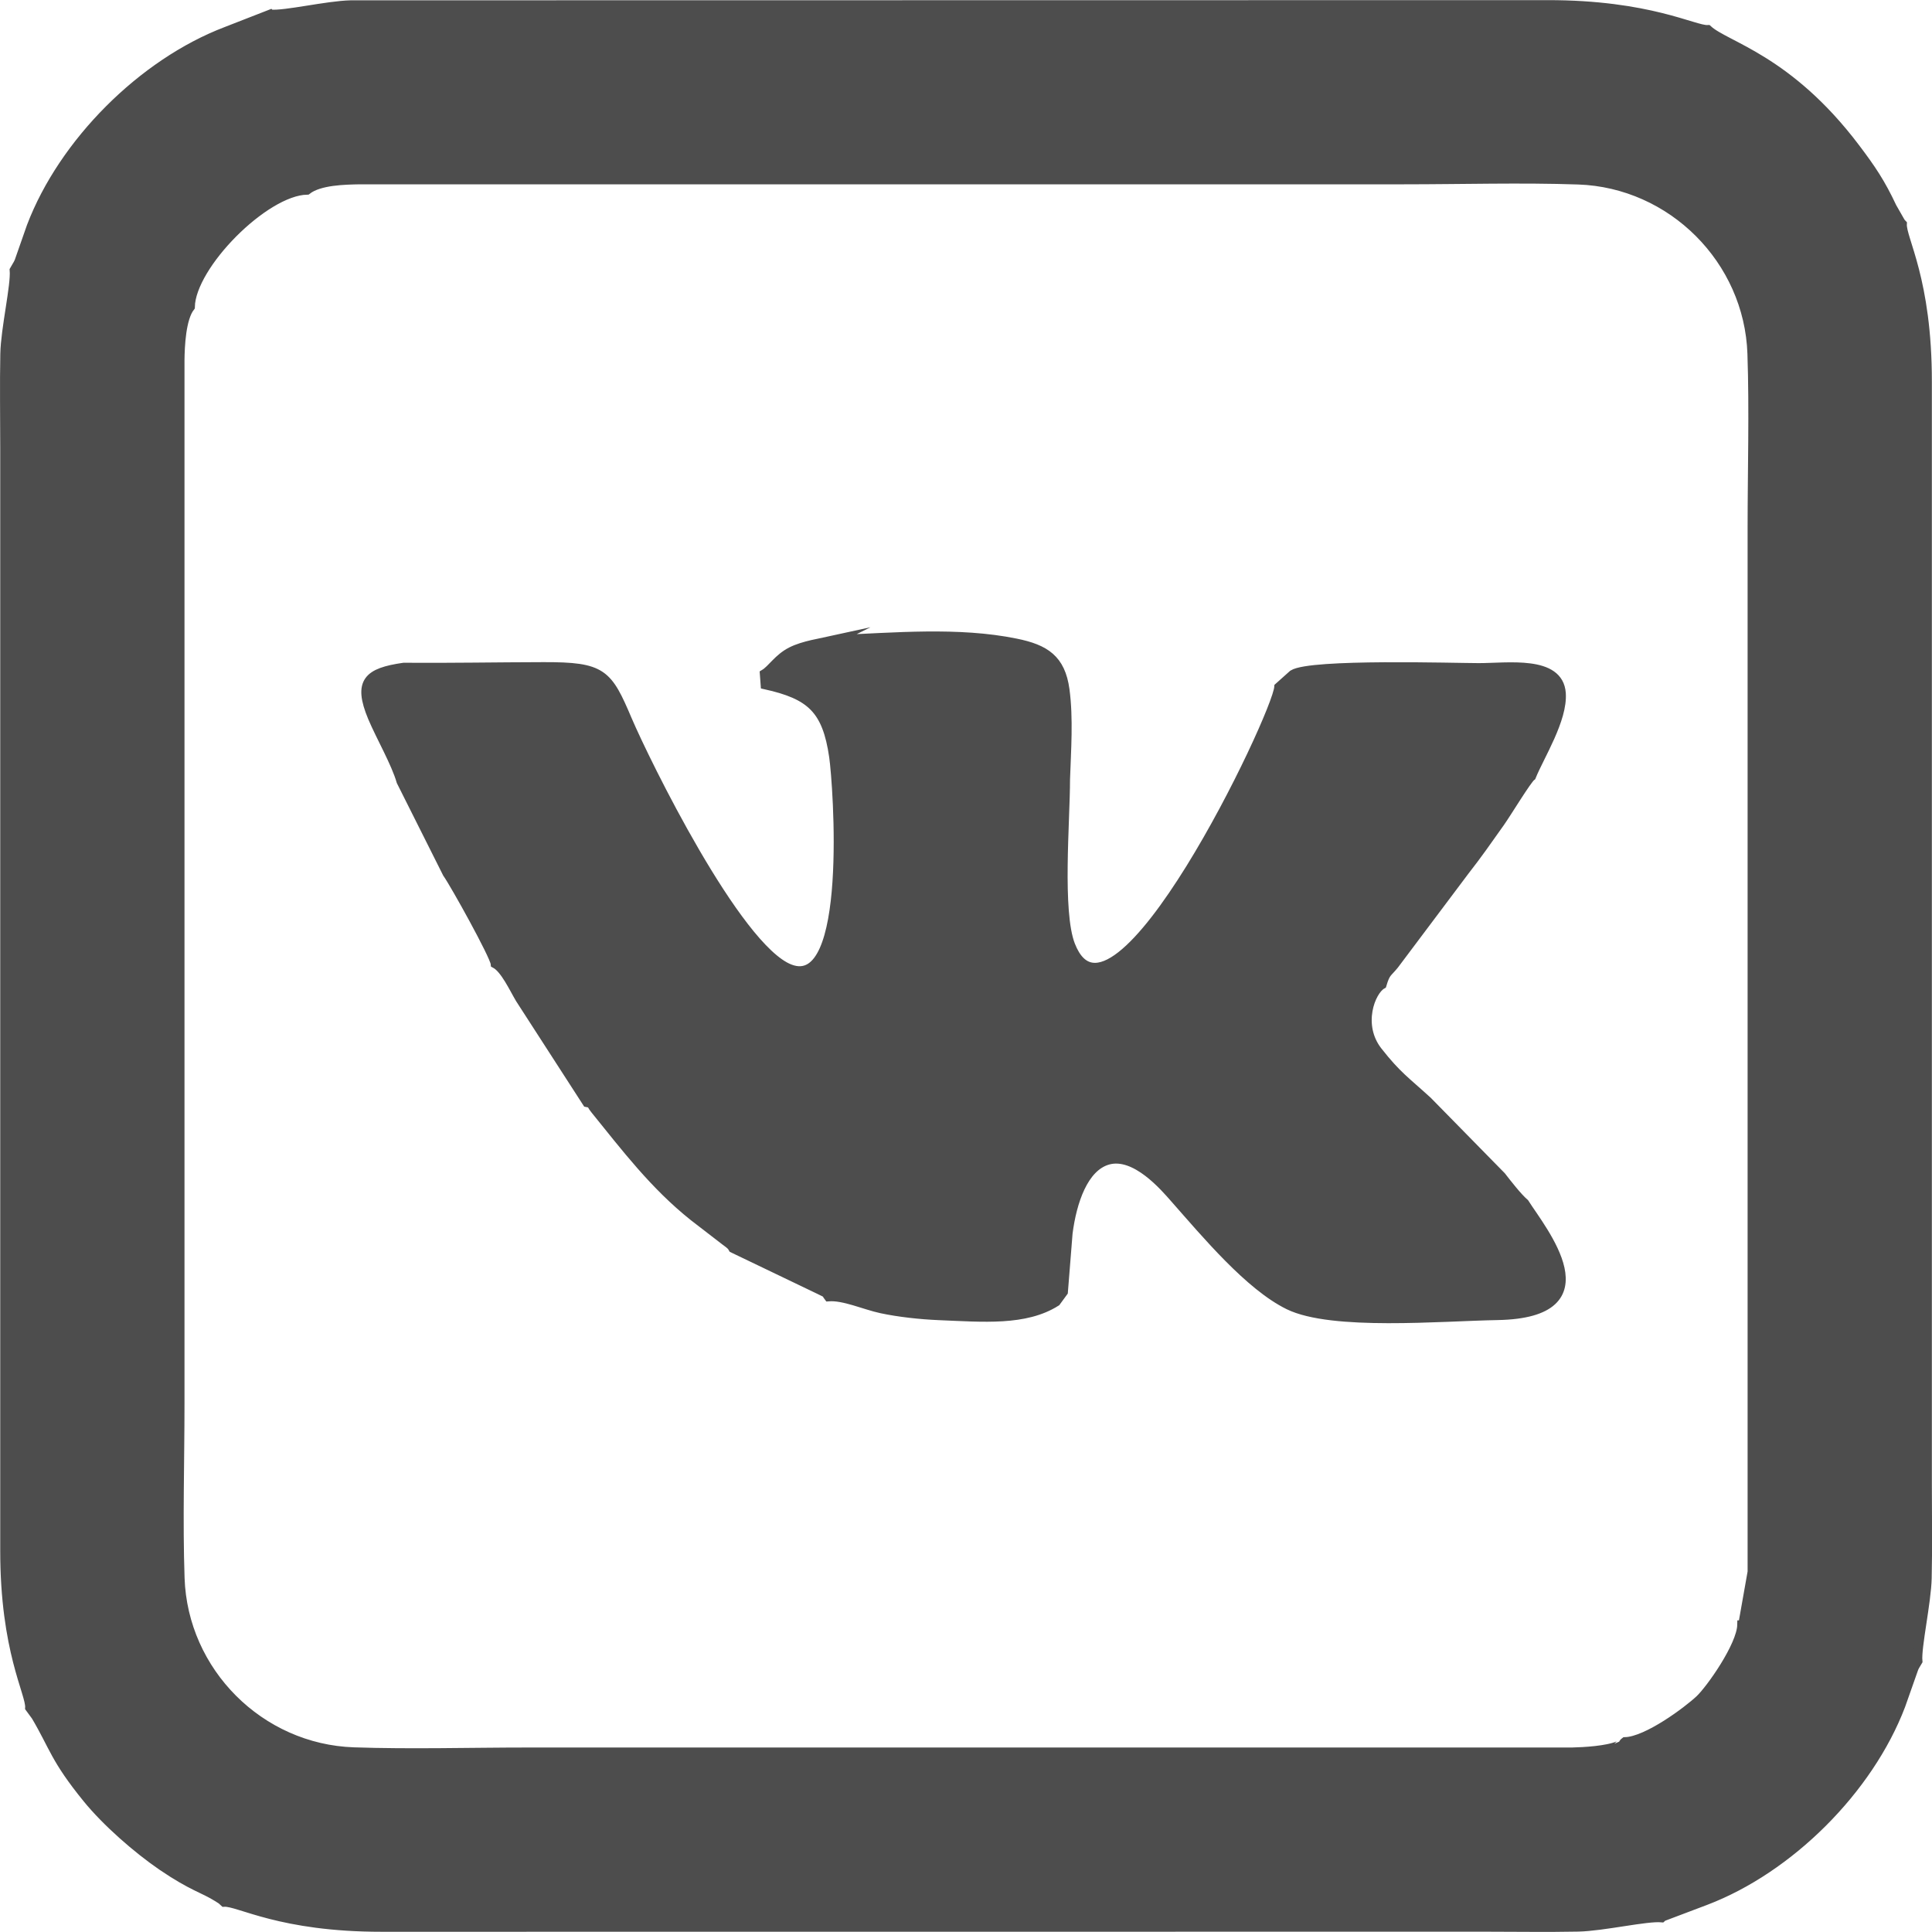
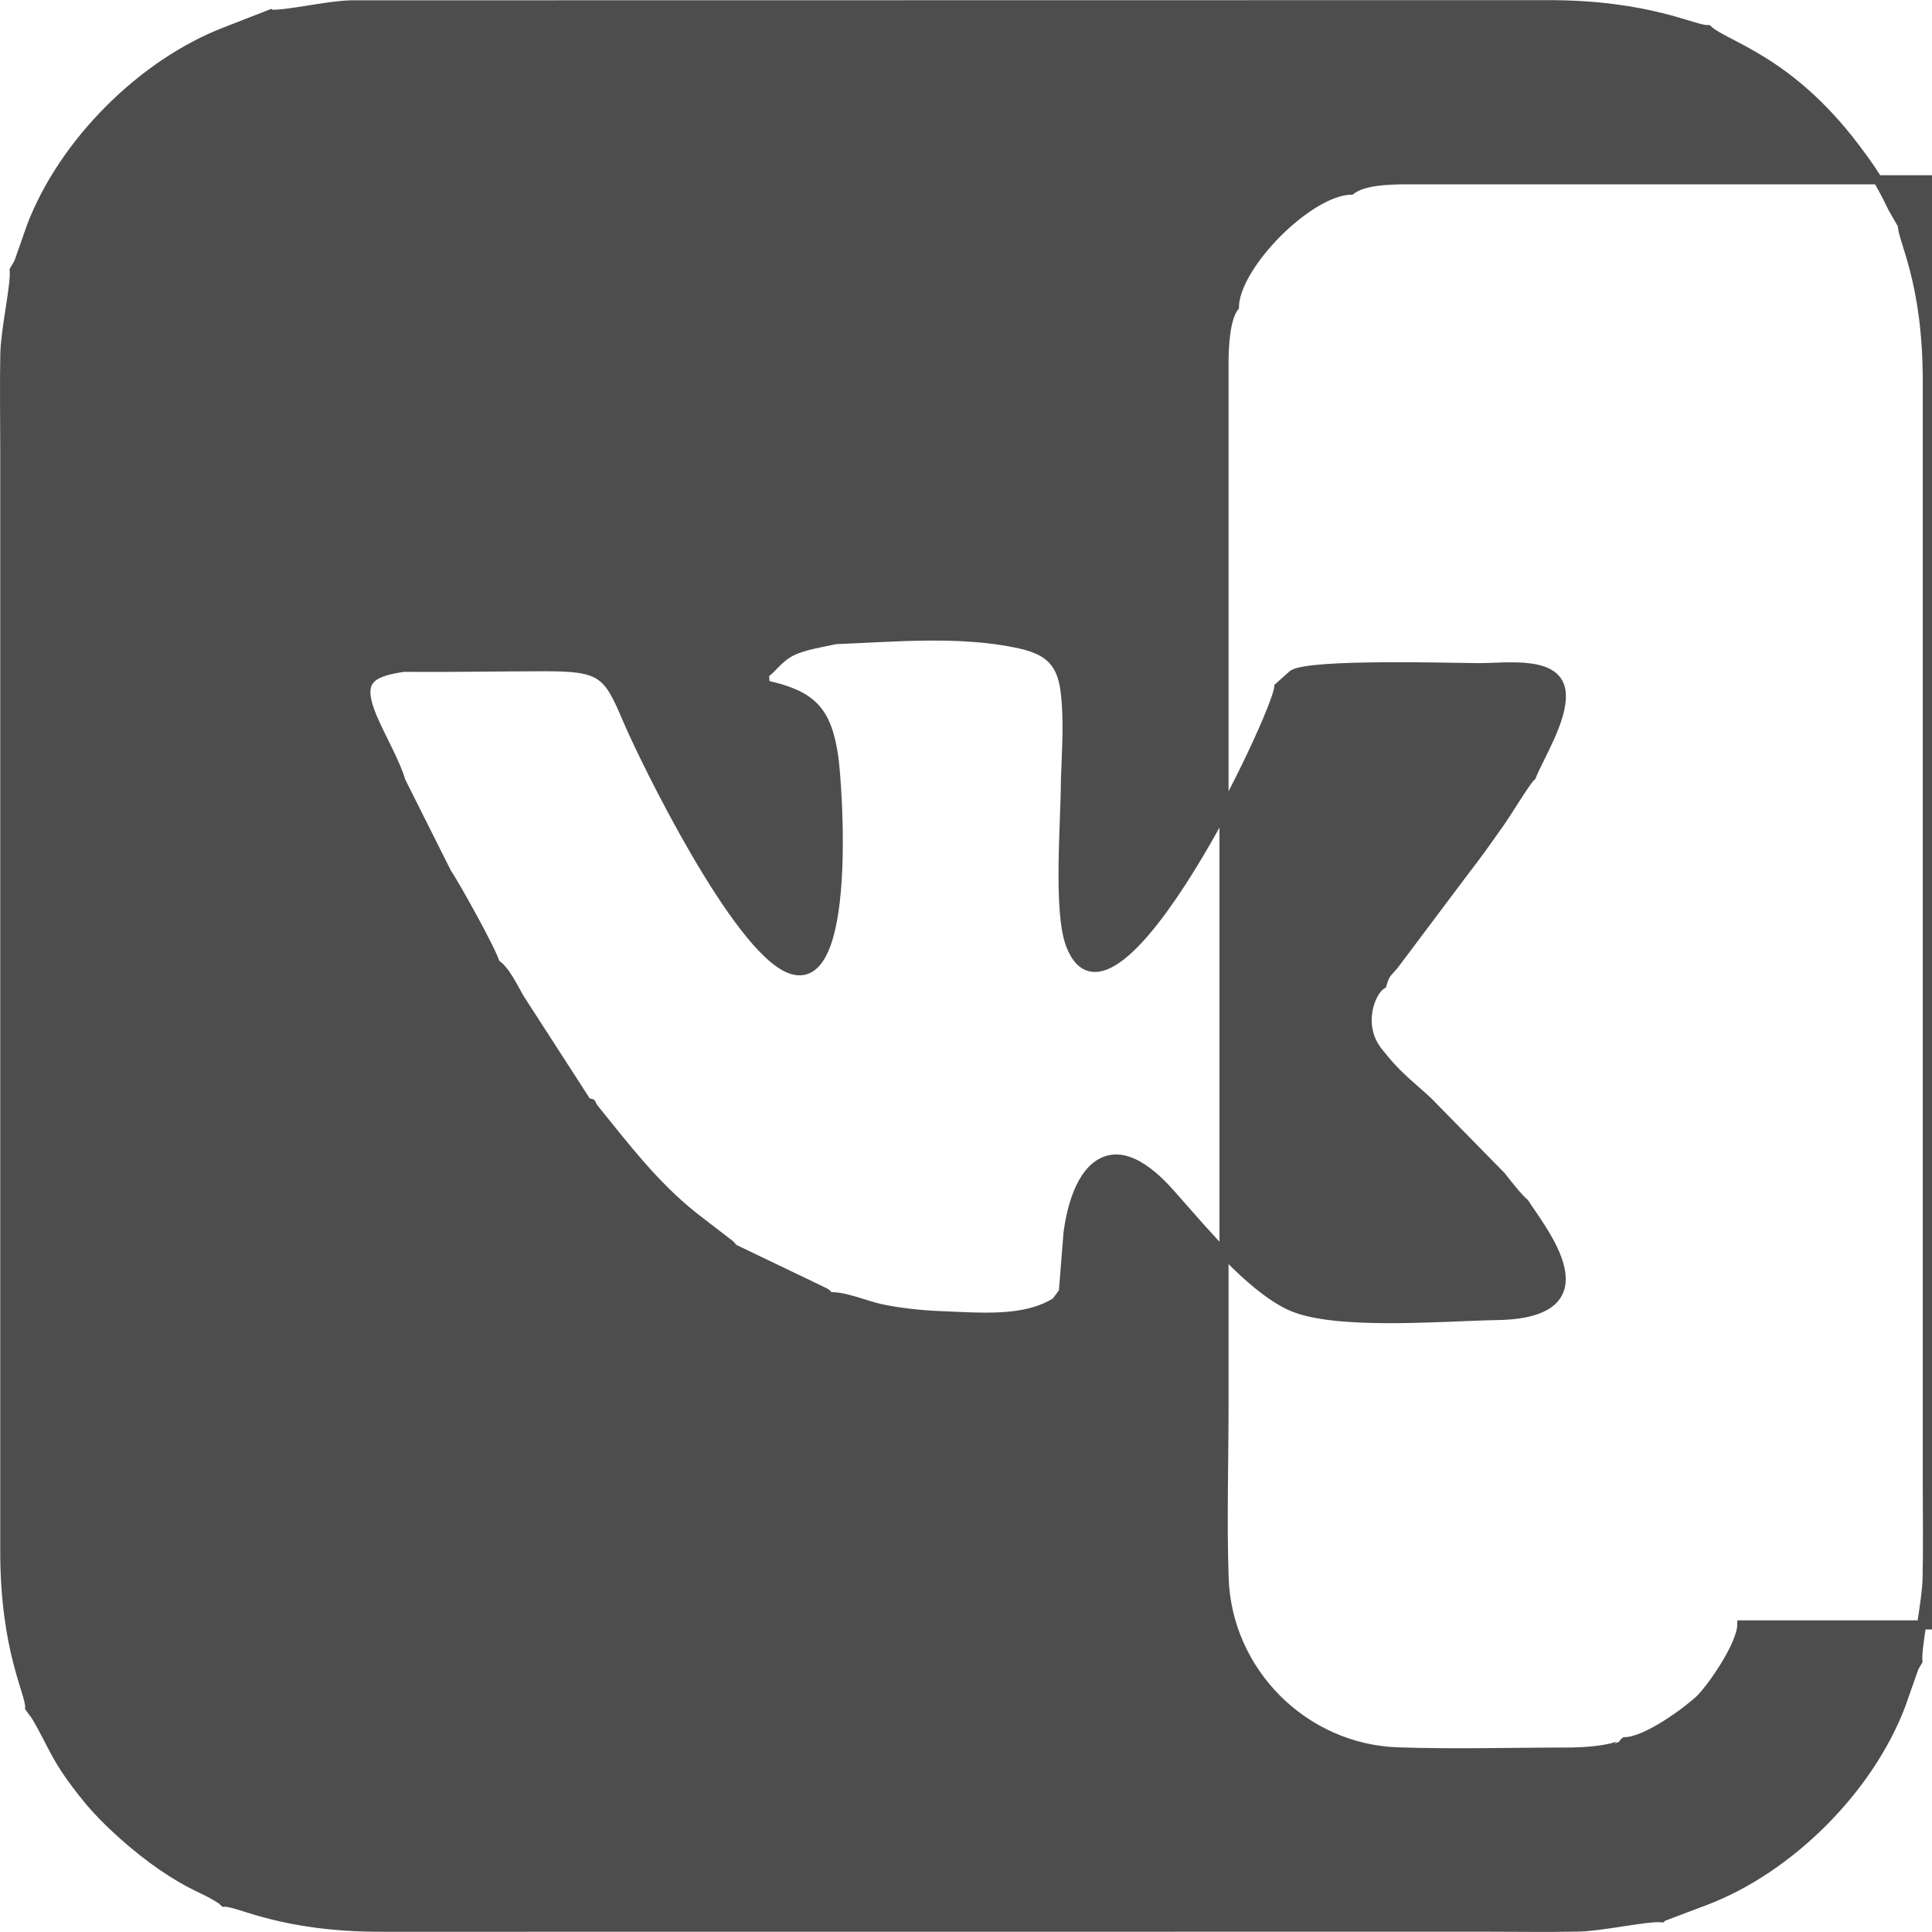
<svg xmlns="http://www.w3.org/2000/svg" xml:space="preserve" width="191px" height="191px" version="1.1" style="shape-rendering:geometricPrecision; text-rendering:geometricPrecision; image-rendering:optimizeQuality; fill-rule:evenodd; clip-rule:evenodd" viewBox="0 0 218.5 218.48">
  <defs>
    <style type="text/css">
   
    .str0 {stroke:#4D4D4D;stroke-width:1.03;stroke-miterlimit:22.926}
    .fil0 {fill:#4D4D4D}
   
  </style>
  </defs>
  <g id="Layer_x0020_1">
-     <path class="fil0 str0" d="M196.99 183.76c-0.05,2.36 -3.54,7.29 -4.76,8.44 -1.35,1.27 -5.94,4.71 -8.45,4.77 -0.44,0.34 0.25,0 -0.73,0.43 -1.26,0.56 -3.91,0.71 -5.27,0.74l-118.08 0c-6.46,0 -13.26,0.2 -19.69,-0.02 -10.62,-0.36 -19.29,-9.03 -19.65,-19.65 -0.22,-6.42 -0.01,-13.22 -0.01,-19.69l0 -118.07c0.02,-1.58 0.15,-4.71 1.17,-6.01 0.09,-4.71 8.39,-13.11 13.2,-13.21 1.4,-1.09 4.27,-1.14 6.01,-1.17 39.36,0 78.71,0 118.07,0 6.47,0 13.27,-0.2 19.69,0.02 10.61,0.36 19.29,9.05 19.65,19.65 0.22,6.43 0.02,13.23 0.02,19.69l0 118.08 -1.02 5.76c-0.02,-0.05 -0.09,0.16 -0.15,0.24zm-102.5 -111.43c-1.72,0.38 -3.6,0.64 -4.99,1.34 -1.49,0.75 -2.2,2.02 -3.05,2.53l0.09 1.23c5.13,1.14 6.97,2.75 7.75,8.14 0.44,3.06 2.21,26.79 -4.98,23.98 -6.02,-2.35 -16.35,-23.46 -18.34,-28.12 -2.25,-5.29 -2.8,-6.06 -9.51,-6.04 -5.28,0.01 -10.53,0.11 -15.81,0.07 -3.99,0.58 -5.23,1.59 -3.53,5.66 0.92,2.18 2.64,5.15 3.24,7.24l5.21 10.39c0.85,1.19 5.35,9.3 5.44,10.23 1.09,0.58 2.1,2.8 2.8,3.97l7.58 11.74c0.89,0.2 0.14,-0.15 0.92,0.81 3.41,4.21 6.68,8.53 11.14,12.08l3.58 2.76c0.48,0.36 0.69,0.49 0.87,0.83l9.75 4.68c1.41,0.72 0.55,0.17 1.04,0.8 1.74,-0.14 4.11,0.95 5.98,1.35 1.96,0.42 4.39,0.69 6.57,0.78 4.94,0.2 9.71,0.65 13.2,-1.56l0.82 -1.12 0.53 -6.65c0.46,-3.55 1.75,-7.46 4.5,-8.25 3.12,-0.89 6.46,3.07 7.57,4.33 3.54,4.01 8.43,9.88 12.88,12.06 4.91,2.4 17.25,1.29 23.58,1.18 12.91,-0.22 5.02,-9.67 3.1,-12.71 -0.75,-0.64 -1.94,-2.16 -2.62,-3.04l-8.35 -8.51c-2.51,-2.29 -3.46,-2.87 -5.63,-5.63 -2.31,-2.96 -0.8,-6.81 0.48,-7.54 0.43,-1.44 0.59,-1.25 1.39,-2.24l7.96 -10.6c1.5,-1.92 2.55,-3.43 4,-5.48 0.77,-1.08 3.04,-4.85 3.55,-5.23 0.94,-2.32 3.58,-6.45 3.37,-9.4 -0.27,-3.79 -6.09,-2.88 -9.34,-2.89 -2.64,0 -18.97,-0.51 -21,0.76l-1.6 1.43c-0.21,3.23 -18.64,41.76 -23.55,29.2 -1.48,-3.79 -0.58,-14.03 -0.58,-18.74 0.11,-3.33 0.38,-6.87 -0.06,-10.16 -0.47,-3.46 -2.24,-4.6 -5.55,-5.27 -6.5,-1.33 -13.74,-0.66 -20.4,-0.39zm-63.92 -70.74l-4.95 1.93c-9.52,3.62 -18.48,12.62 -22.08,22.08l-1.38 3.94c-0.04,0.08 -0.09,0.19 -0.12,0.26l-0.43 0.74c0.15,1.73 -1,6.61 -1.06,9.46 -0.07,3.5 -0.01,7.05 -0.01,10.55l0 124.75c-0.01,11.42 2.92,16.2 2.82,17.83l0.69 0.94c2.07,3.5 2.14,4.8 5.8,9.3 2.17,2.67 5.64,5.71 8.49,7.66 3.44,2.34 4.64,2.51 6.31,3.56 0.47,0.29 0.42,0.27 0.7,0.53 1.66,-0.09 6.33,2.84 17.84,2.83l124.75 -0.01c3.5,0 7.05,0.06 10.54,-0.01 2.85,-0.06 7.73,-1.21 9.46,-1.05 0.07,-0.06 0.2,-0.23 0.24,-0.16l4.71 -1.78c9.46,-3.6 18.45,-12.54 22.08,-22.07l1.49 -4.23c0.03,-0.07 0.1,-0.2 0.13,-0.26l0.31 -0.52c-0.15,-1.57 0.99,-6.65 1.05,-9.4 0.08,-3.49 0.02,-7.05 0.02,-10.54l0 -124.75c0.01,-11.55 -2.92,-16.15 -2.83,-17.84 -0.07,-0.07 -0.14,-0.17 -0.19,-0.23l-0.96 -1.68c-1.29,-2.75 -2.35,-4.32 -4.15,-6.7 -7.59,-10.05 -14.66,-11.51 -16.69,-13.38 -1.52,0.09 -6.61,-2.84 -18.18,-2.82l-135.3 0.02c-2.76,0.07 -7.39,1.2 -9.1,1.05z" />
+     <path class="fil0 str0" d="M196.99 183.76c-0.05,2.36 -3.54,7.29 -4.76,8.44 -1.35,1.27 -5.94,4.71 -8.45,4.77 -0.44,0.34 0.25,0 -0.73,0.43 -1.26,0.56 -3.91,0.71 -5.27,0.74c-6.46,0 -13.26,0.2 -19.69,-0.02 -10.62,-0.36 -19.29,-9.03 -19.65,-19.65 -0.22,-6.42 -0.01,-13.22 -0.01,-19.69l0 -118.07c0.02,-1.58 0.15,-4.71 1.17,-6.01 0.09,-4.71 8.39,-13.11 13.2,-13.21 1.4,-1.09 4.27,-1.14 6.01,-1.17 39.36,0 78.71,0 118.07,0 6.47,0 13.27,-0.2 19.69,0.02 10.61,0.36 19.29,9.05 19.65,19.65 0.22,6.43 0.02,13.23 0.02,19.69l0 118.08 -1.02 5.76c-0.02,-0.05 -0.09,0.16 -0.15,0.24zm-102.5 -111.43c-1.72,0.38 -3.6,0.64 -4.99,1.34 -1.49,0.75 -2.2,2.02 -3.05,2.53l0.09 1.23c5.13,1.14 6.97,2.75 7.75,8.14 0.44,3.06 2.21,26.79 -4.98,23.98 -6.02,-2.35 -16.35,-23.46 -18.34,-28.12 -2.25,-5.29 -2.8,-6.06 -9.51,-6.04 -5.28,0.01 -10.53,0.11 -15.81,0.07 -3.99,0.58 -5.23,1.59 -3.53,5.66 0.92,2.18 2.64,5.15 3.24,7.24l5.21 10.39c0.85,1.19 5.35,9.3 5.44,10.23 1.09,0.58 2.1,2.8 2.8,3.97l7.58 11.74c0.89,0.2 0.14,-0.15 0.92,0.81 3.41,4.21 6.68,8.53 11.14,12.08l3.58 2.76c0.48,0.36 0.69,0.49 0.87,0.83l9.75 4.68c1.41,0.72 0.55,0.17 1.04,0.8 1.74,-0.14 4.11,0.95 5.98,1.35 1.96,0.42 4.39,0.69 6.57,0.78 4.94,0.2 9.71,0.65 13.2,-1.56l0.82 -1.12 0.53 -6.65c0.46,-3.55 1.75,-7.46 4.5,-8.25 3.12,-0.89 6.46,3.07 7.57,4.33 3.54,4.01 8.43,9.88 12.88,12.06 4.91,2.4 17.25,1.29 23.58,1.18 12.91,-0.22 5.02,-9.67 3.1,-12.71 -0.75,-0.64 -1.94,-2.16 -2.62,-3.04l-8.35 -8.51c-2.51,-2.29 -3.46,-2.87 -5.63,-5.63 -2.31,-2.96 -0.8,-6.81 0.48,-7.54 0.43,-1.44 0.59,-1.25 1.39,-2.24l7.96 -10.6c1.5,-1.92 2.55,-3.43 4,-5.48 0.77,-1.08 3.04,-4.85 3.55,-5.23 0.94,-2.32 3.58,-6.45 3.37,-9.4 -0.27,-3.79 -6.09,-2.88 -9.34,-2.89 -2.64,0 -18.97,-0.51 -21,0.76l-1.6 1.43c-0.21,3.23 -18.64,41.76 -23.55,29.2 -1.48,-3.79 -0.58,-14.03 -0.58,-18.74 0.11,-3.33 0.38,-6.87 -0.06,-10.16 -0.47,-3.46 -2.24,-4.6 -5.55,-5.27 -6.5,-1.33 -13.74,-0.66 -20.4,-0.39zm-63.92 -70.74l-4.95 1.93c-9.52,3.62 -18.48,12.62 -22.08,22.08l-1.38 3.94c-0.04,0.08 -0.09,0.19 -0.12,0.26l-0.43 0.74c0.15,1.73 -1,6.61 -1.06,9.46 -0.07,3.5 -0.01,7.05 -0.01,10.55l0 124.75c-0.01,11.42 2.92,16.2 2.82,17.83l0.69 0.94c2.07,3.5 2.14,4.8 5.8,9.3 2.17,2.67 5.64,5.71 8.49,7.66 3.44,2.34 4.64,2.51 6.31,3.56 0.47,0.29 0.42,0.27 0.7,0.53 1.66,-0.09 6.33,2.84 17.84,2.83l124.75 -0.01c3.5,0 7.05,0.06 10.54,-0.01 2.85,-0.06 7.73,-1.21 9.46,-1.05 0.07,-0.06 0.2,-0.23 0.24,-0.16l4.71 -1.78c9.46,-3.6 18.45,-12.54 22.08,-22.07l1.49 -4.23c0.03,-0.07 0.1,-0.2 0.13,-0.26l0.31 -0.52c-0.15,-1.57 0.99,-6.65 1.05,-9.4 0.08,-3.49 0.02,-7.05 0.02,-10.54l0 -124.75c0.01,-11.55 -2.92,-16.15 -2.83,-17.84 -0.07,-0.07 -0.14,-0.17 -0.19,-0.23l-0.96 -1.68c-1.29,-2.75 -2.35,-4.32 -4.15,-6.7 -7.59,-10.05 -14.66,-11.51 -16.69,-13.38 -1.52,0.09 -6.61,-2.84 -18.18,-2.82l-135.3 0.02c-2.76,0.07 -7.39,1.2 -9.1,1.05z" />
  </g>
</svg>